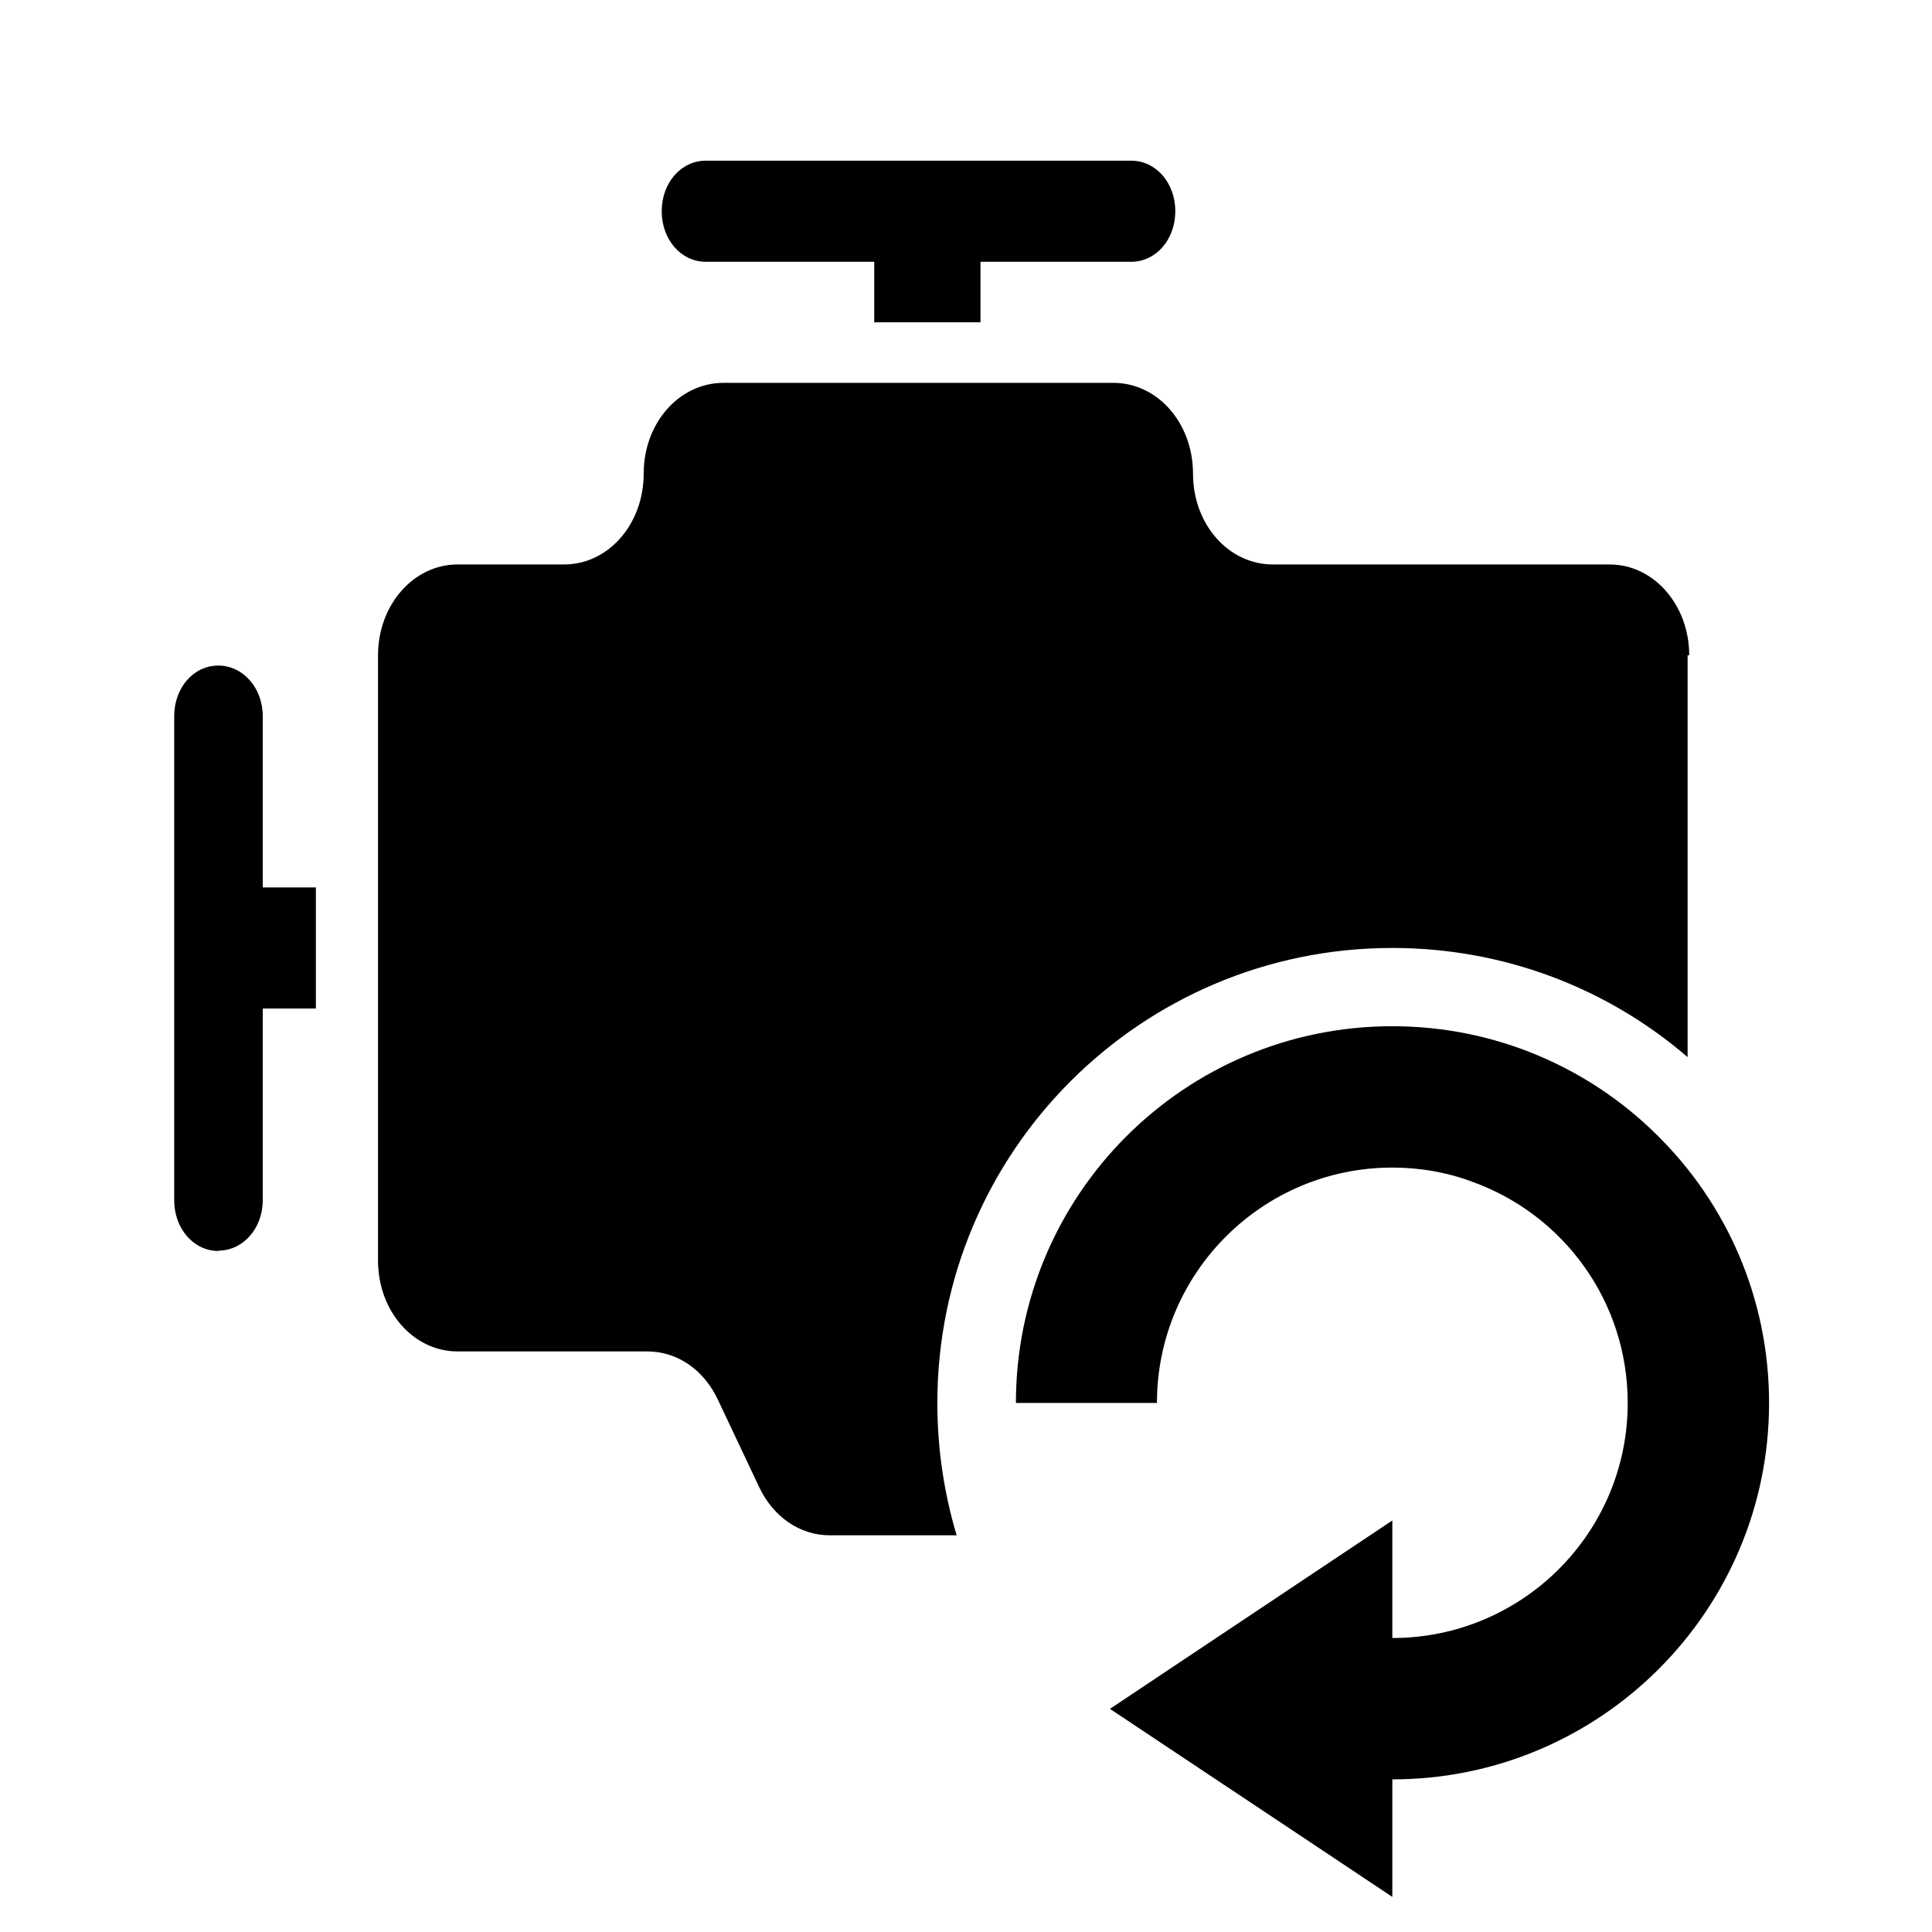
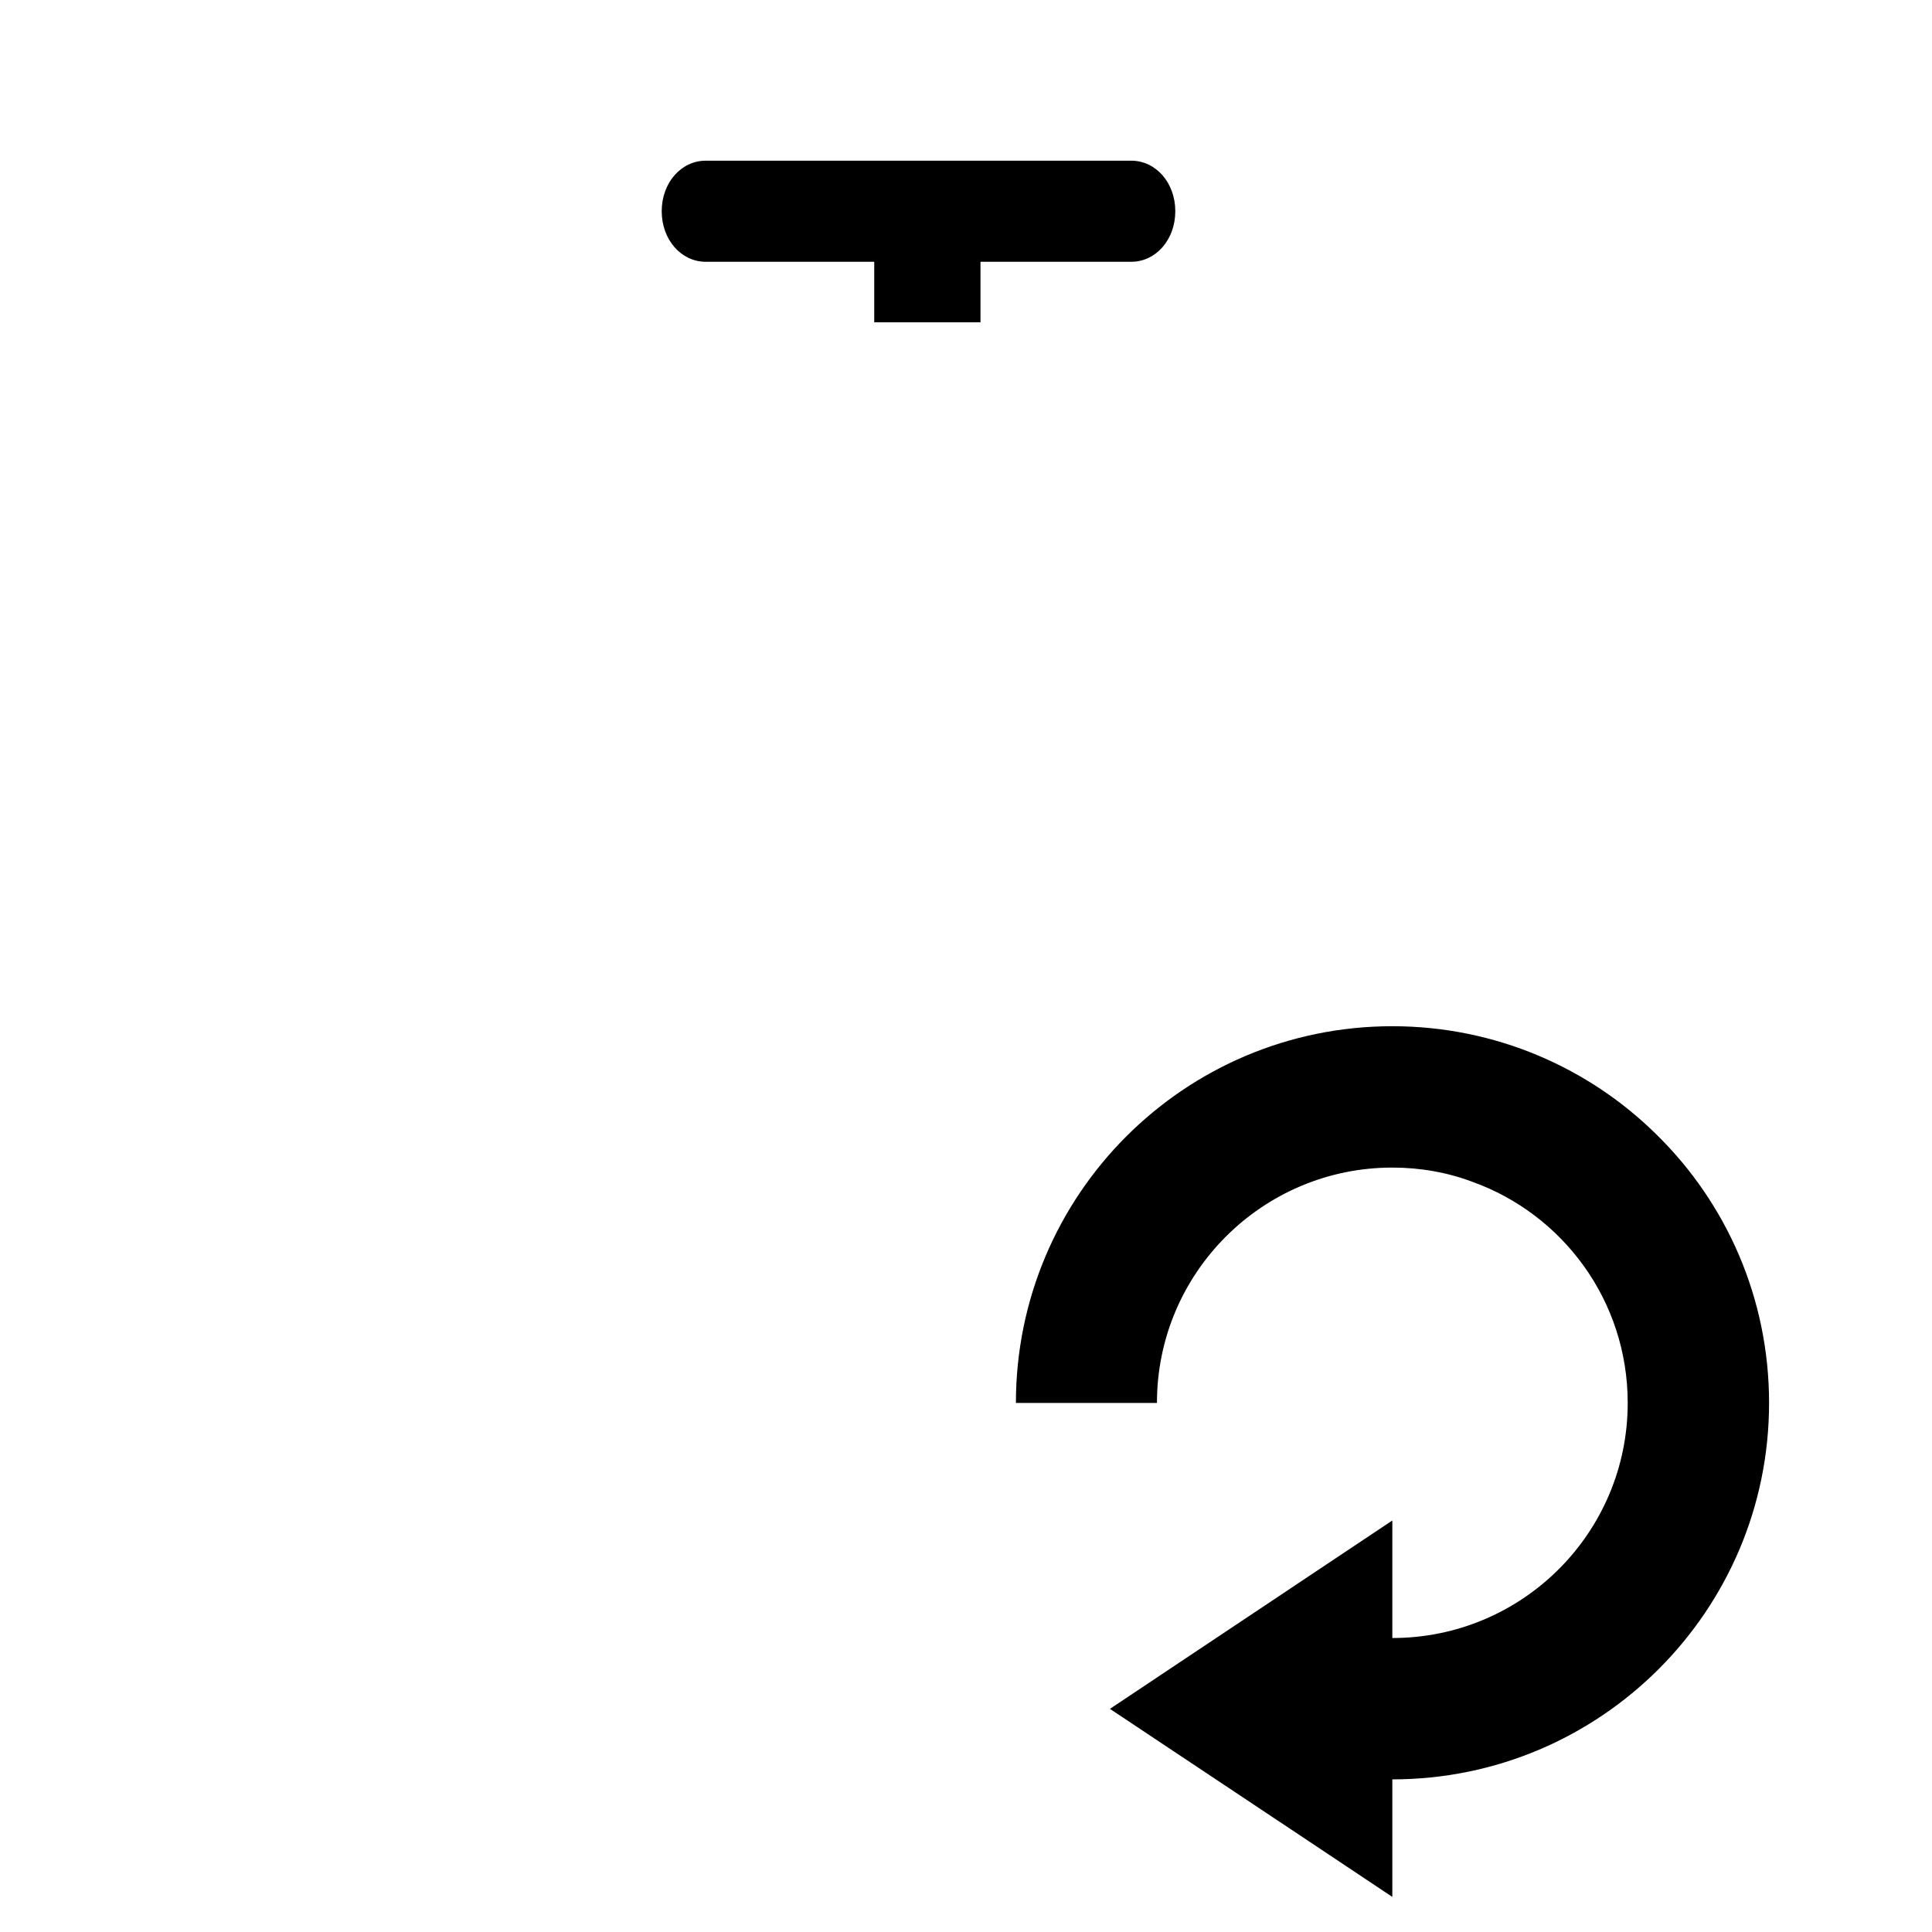
<svg xmlns="http://www.w3.org/2000/svg" id="Icone" viewBox="0 0 60 60">
  <defs>
    <style>
      .cls-1 {
        fill: #000;
        stroke-width: 0px;
      }
    </style>
  </defs>
-   <path class="cls-1" d="M43.24,29.44c3.5,0,6.71,1.27,9.17,3.39v-12.48h.05c0-1.56-1.1-2.82-2.47-2.82h-10.46c-1.38,0-2.48-1.25-2.48-2.82s-1.1-2.82-2.47-2.82h-12.11c-1.38,0-2.48,1.25-2.48,2.82s-1.1,2.82-2.47,2.82h-3.31c-1.37,0-2.47,1.26-2.47,2.82v18.8c0,1.57,1.1,2.82,2.47,2.82h5.89c.94,0,1.76.57,2.2,1.51l1.27,2.69c.44.94,1.27,1.51,2.2,1.51h3.94c-.39-1.3-.6-2.68-.6-4.11,0-7.81,6.33-14.13,14.13-14.13Z" />
  <path class="cls-1" d="M30.45,10.01v-1.88h4.68c.77,0,1.37-.69,1.37-1.57s-.6-1.57-1.37-1.57h-13.21c-.77,0-1.37.69-1.37,1.57s.6,1.57,1.37,1.57h5.23v1.88h3.3Z" />
-   <path class="cls-1" d="M6.78,38.84c.77,0,1.38-.69,1.38-1.57v-5.95h1.65v-3.76h-1.65v-5.32c0-.87-.61-1.57-1.38-1.57s-1.37.69-1.37,1.57v15.04c0,.87.6,1.57,1.37,1.57Z" />
  <path class="cls-1" d="M34.47,53.07l6.73,4.48,2.04,1.36v-3.65c6.46,0,11.7-5.24,11.7-11.69,0-3.26-1.33-6.21-3.49-8.33-2.1-2.08-5.01-3.37-8.21-3.37-6.46,0-11.69,5.24-11.69,11.7h4.38c0-4.04,3.28-7.31,7.31-7.31.87,0,1.71.15,2.48.44,2.82,1.01,4.83,3.7,4.83,6.87,0,4.03-3.27,7.3-7.31,7.3v-3.65l-8.77,5.85Z" />
</svg>